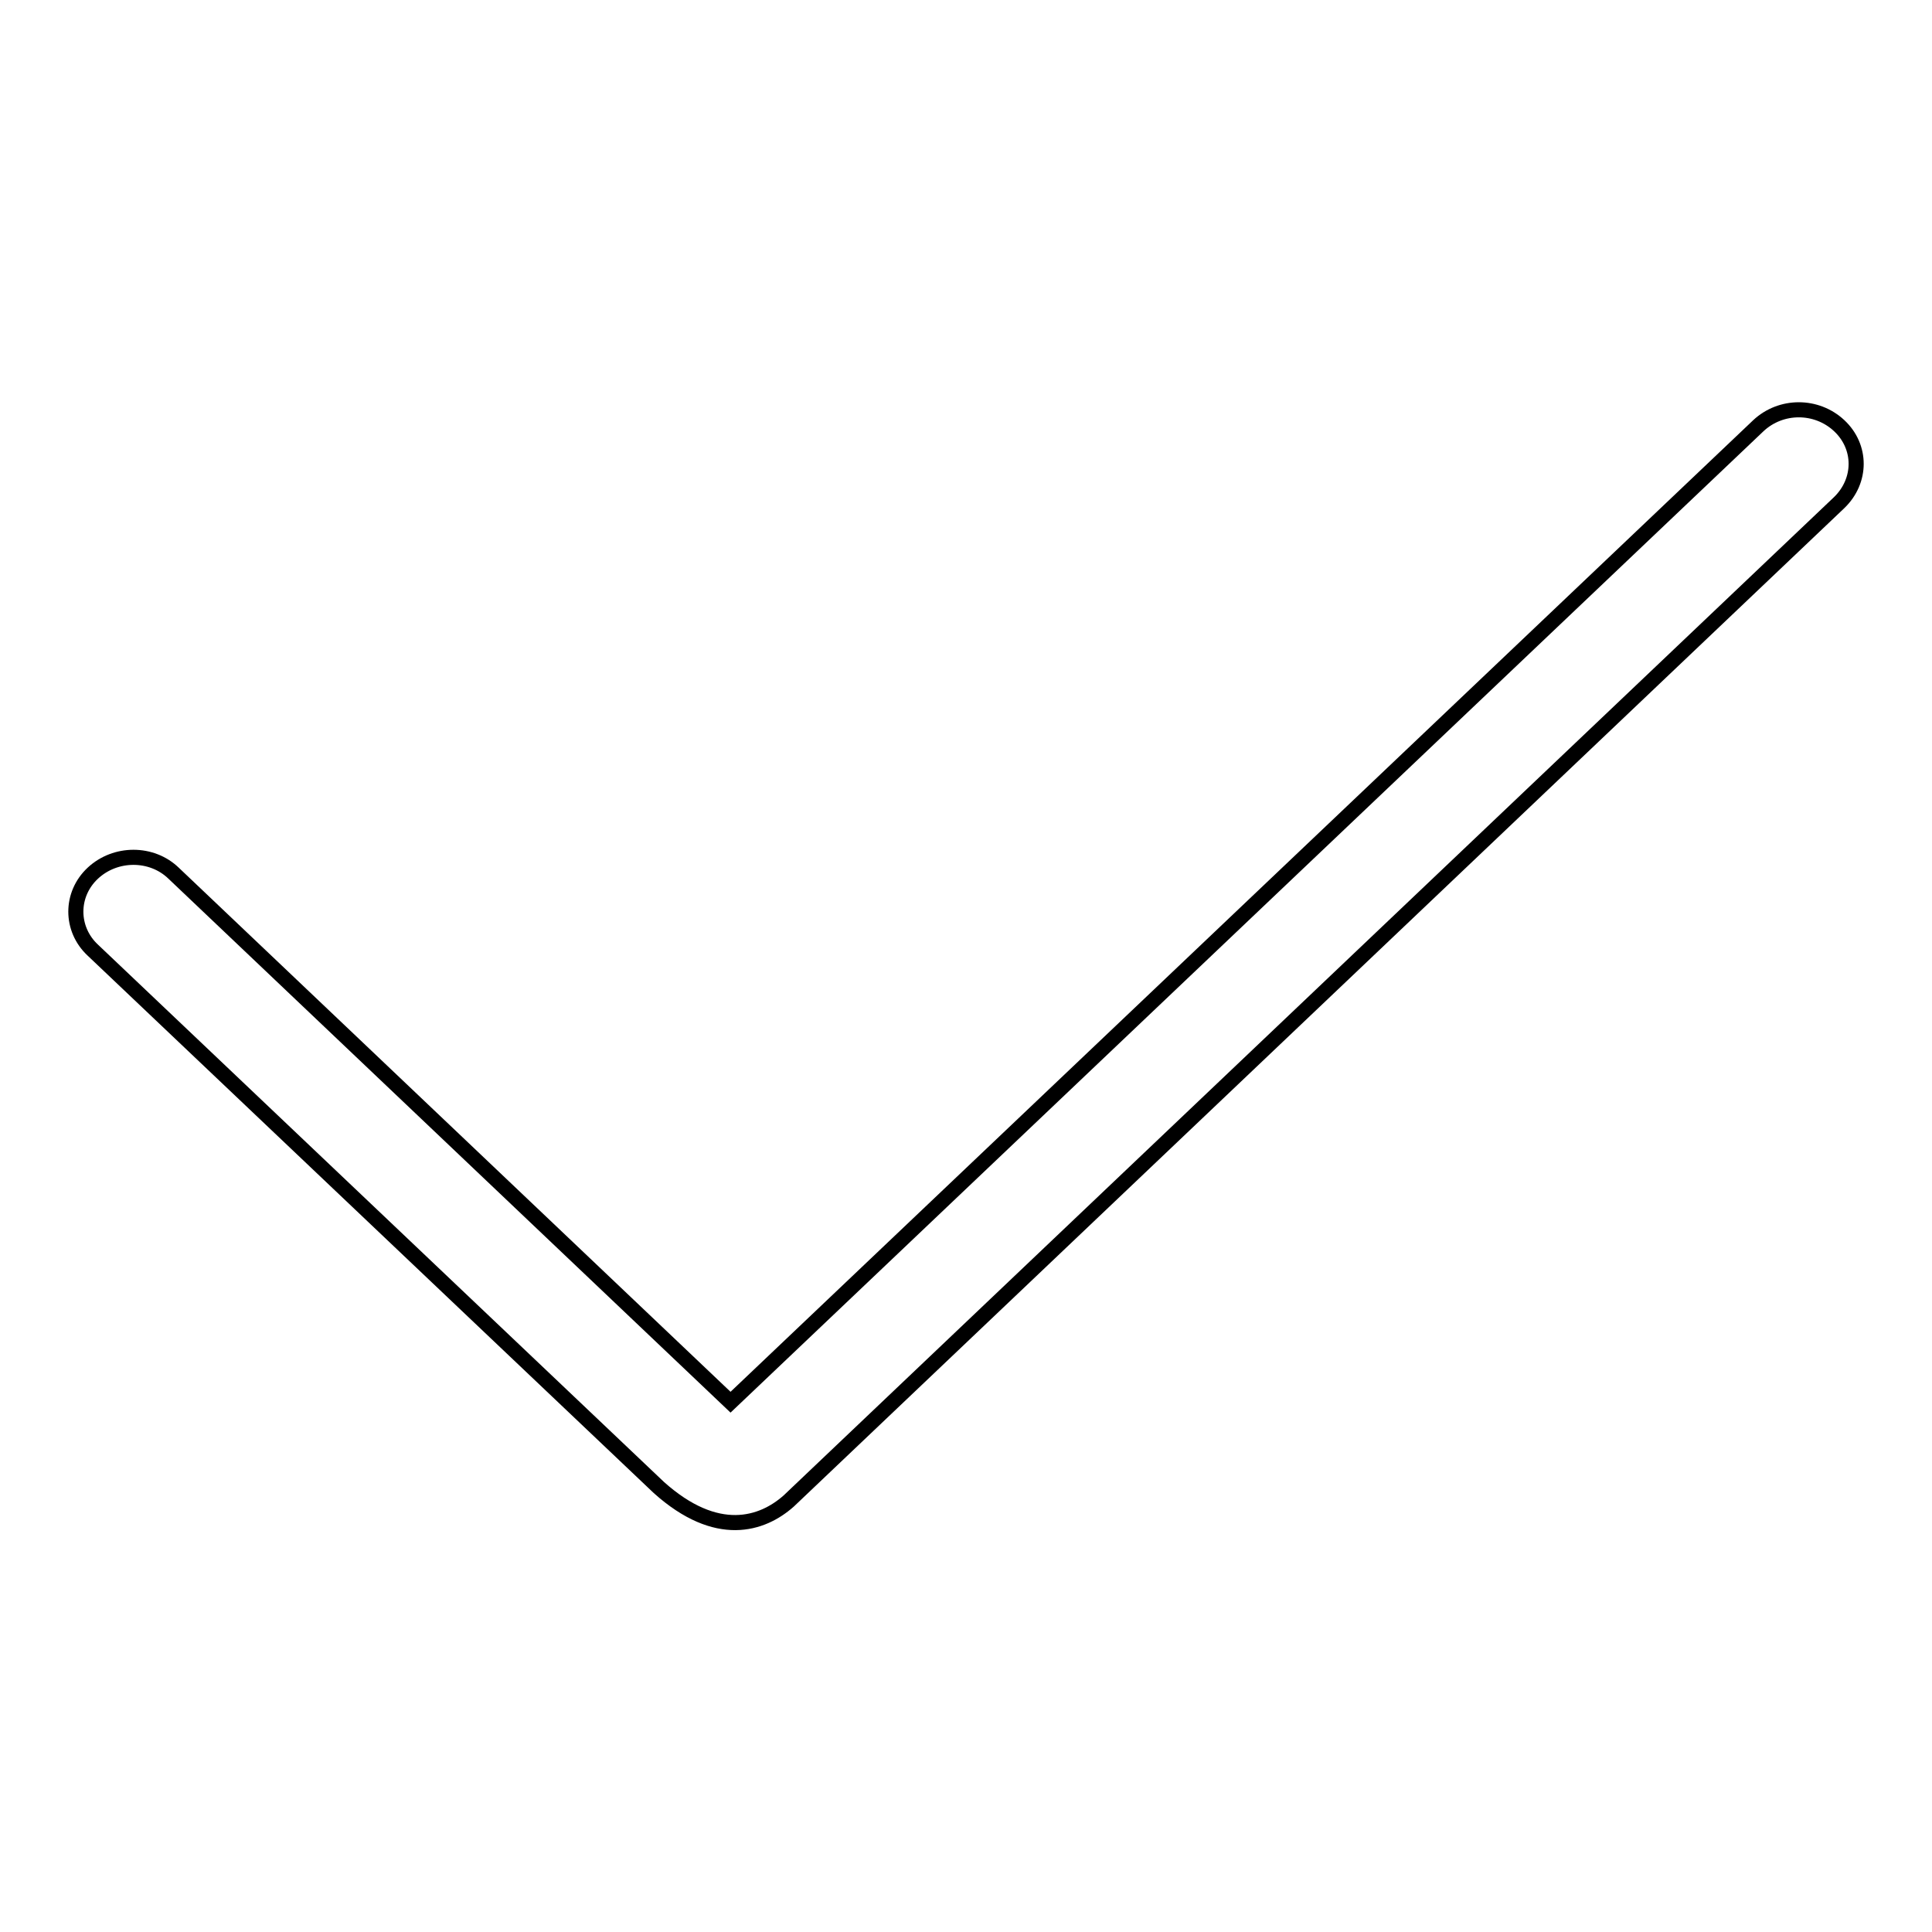
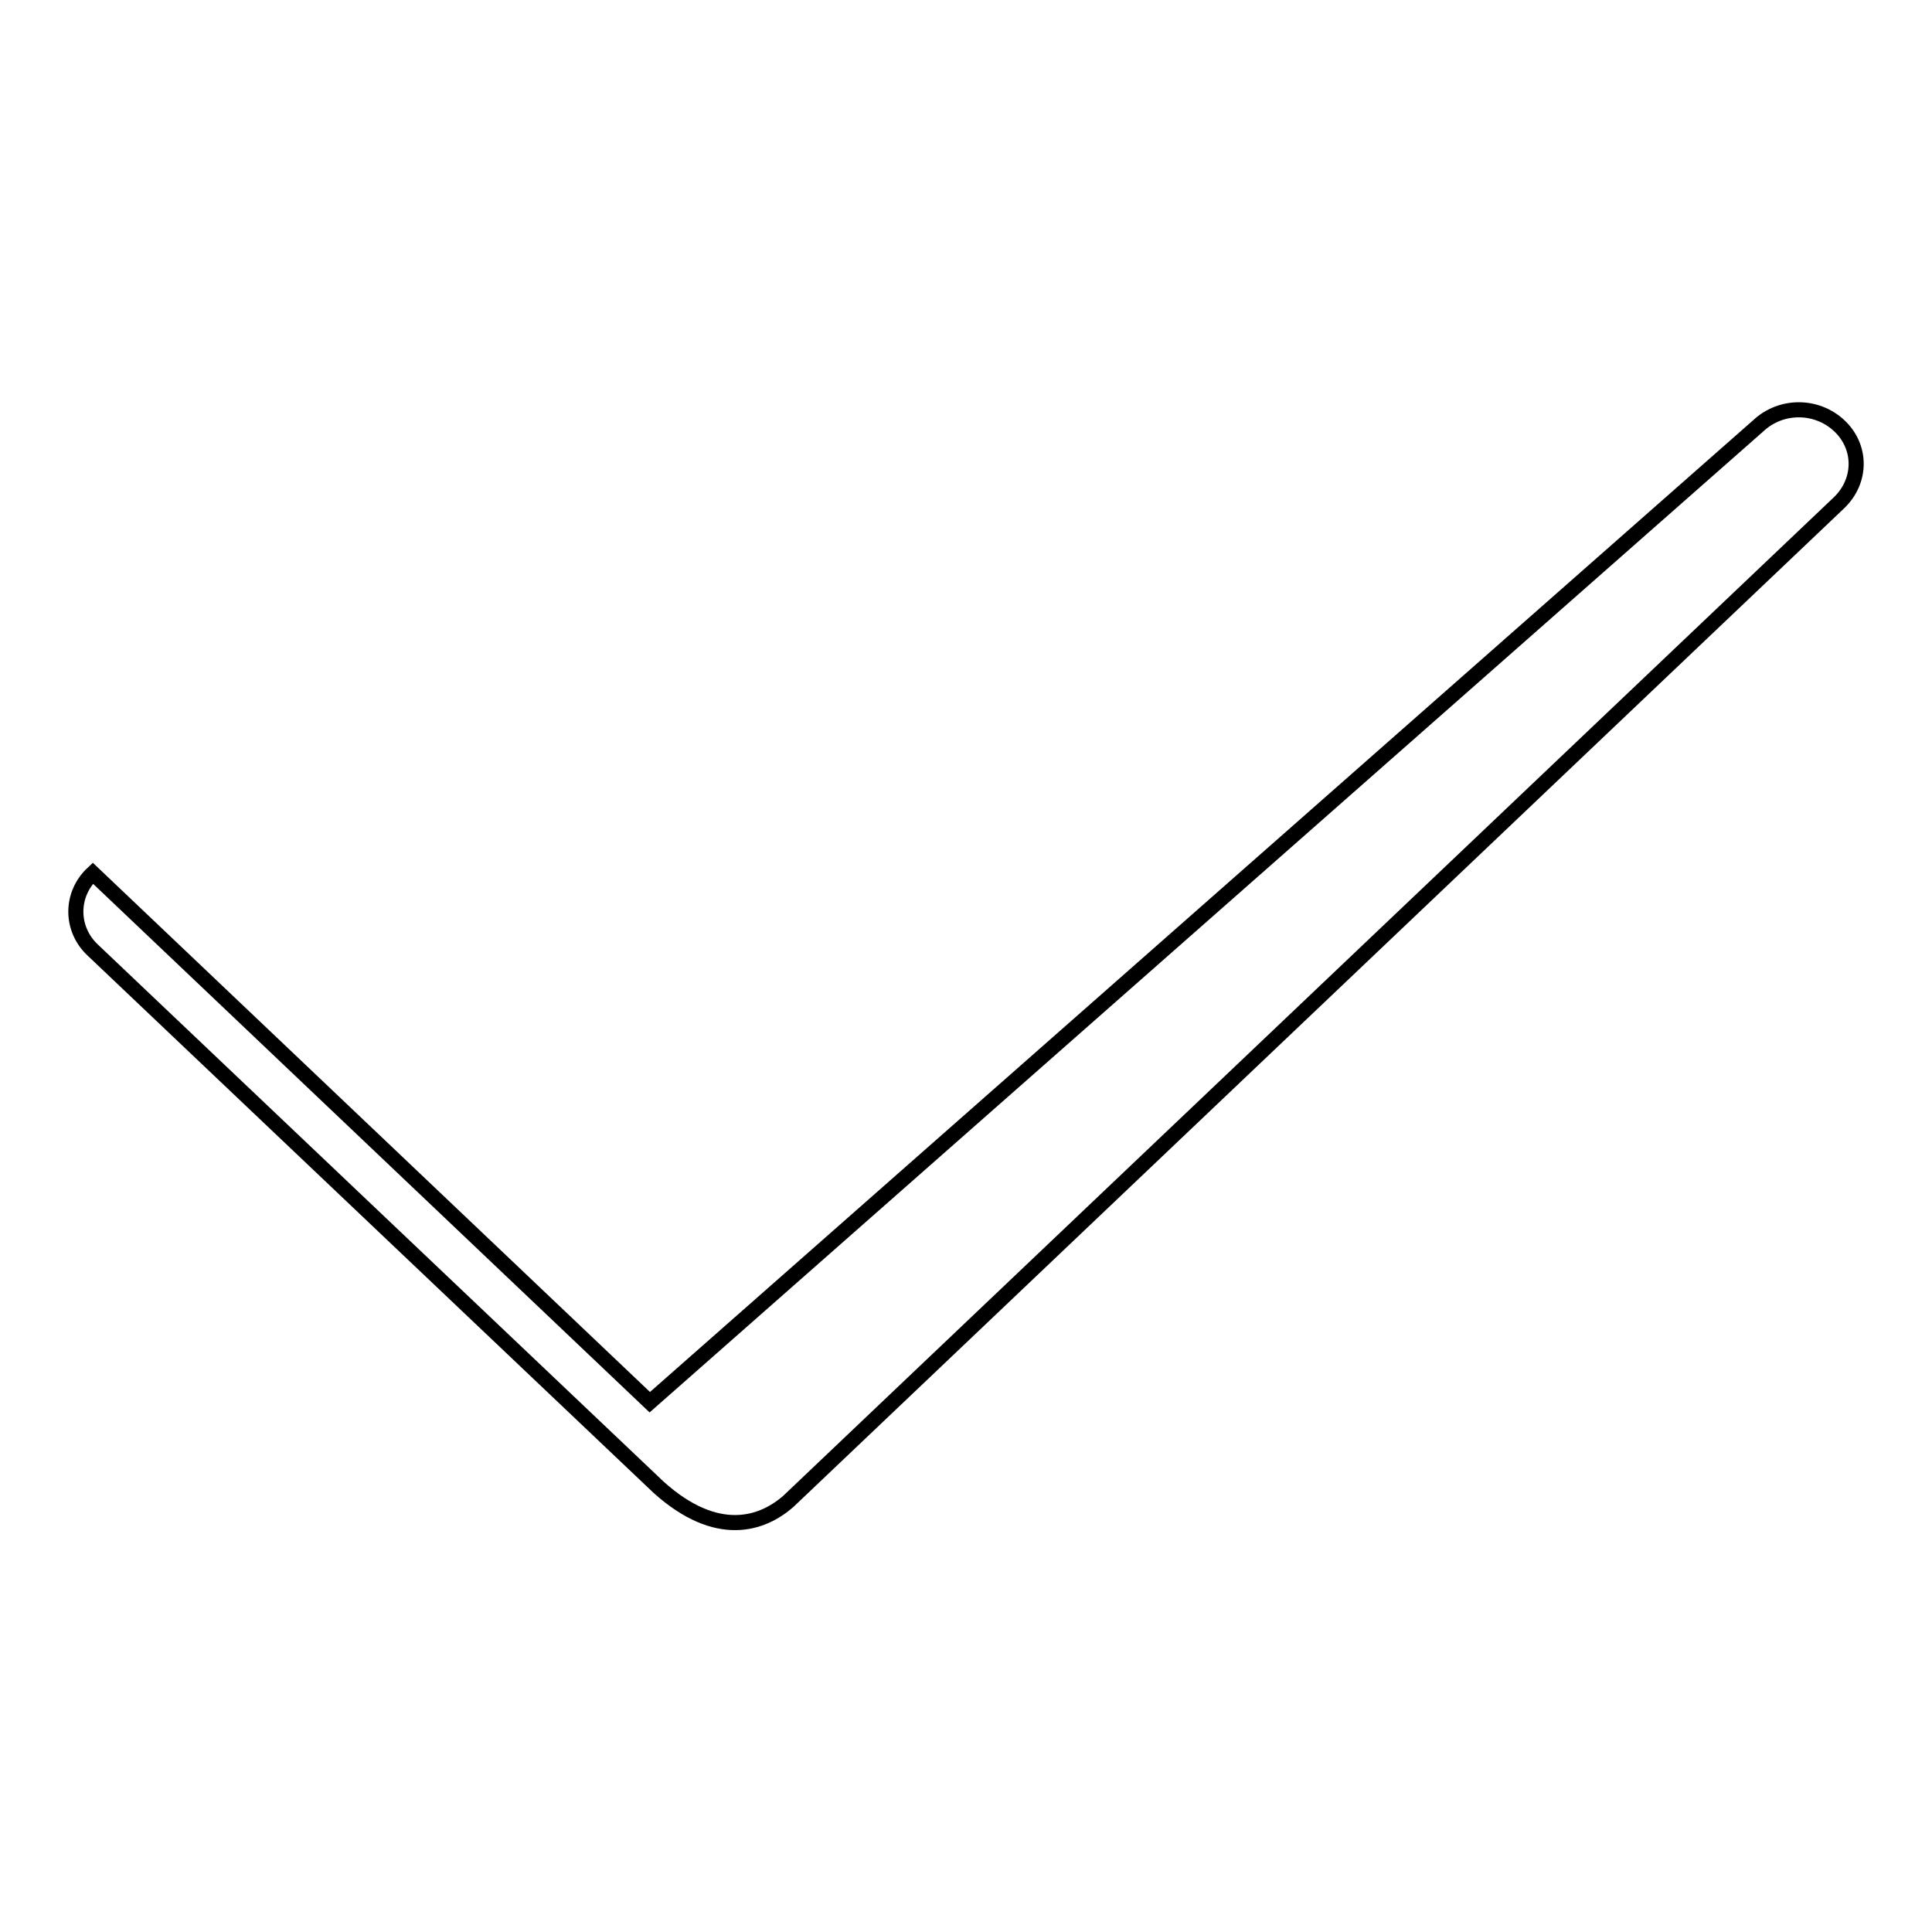
<svg xmlns="http://www.w3.org/2000/svg" version="1.1" x="0px" y="0px" viewBox="0 0 256 256" enable-background="new 0 0 256 256" xml:space="preserve">
  <g>
-     <path stroke-width="2" fill-opacity="0" stroke="#000000" d="M233,56.4c3-2.8,7.7-2.8,10.7,0c3,2.8,3,7.3,0,10.2L104.5,198.9c-3.5,3.1-9.5,5.1-17.2-1.8l-75-71.2 c-3-2.8-3-7.4,0-10.2c3-2.8,7.8-2.8,10.7,0l73.8,70.1L233,56.4z" />
+     <path stroke-width="2" fill-opacity="0" stroke="#000000" d="M233,56.4c3-2.8,7.7-2.8,10.7,0c3,2.8,3,7.3,0,10.2L104.5,198.9c-3.5,3.1-9.5,5.1-17.2-1.8l-75-71.2 c-3-2.8-3-7.4,0-10.2l73.8,70.1L233,56.4z" />
  </g>
</svg>